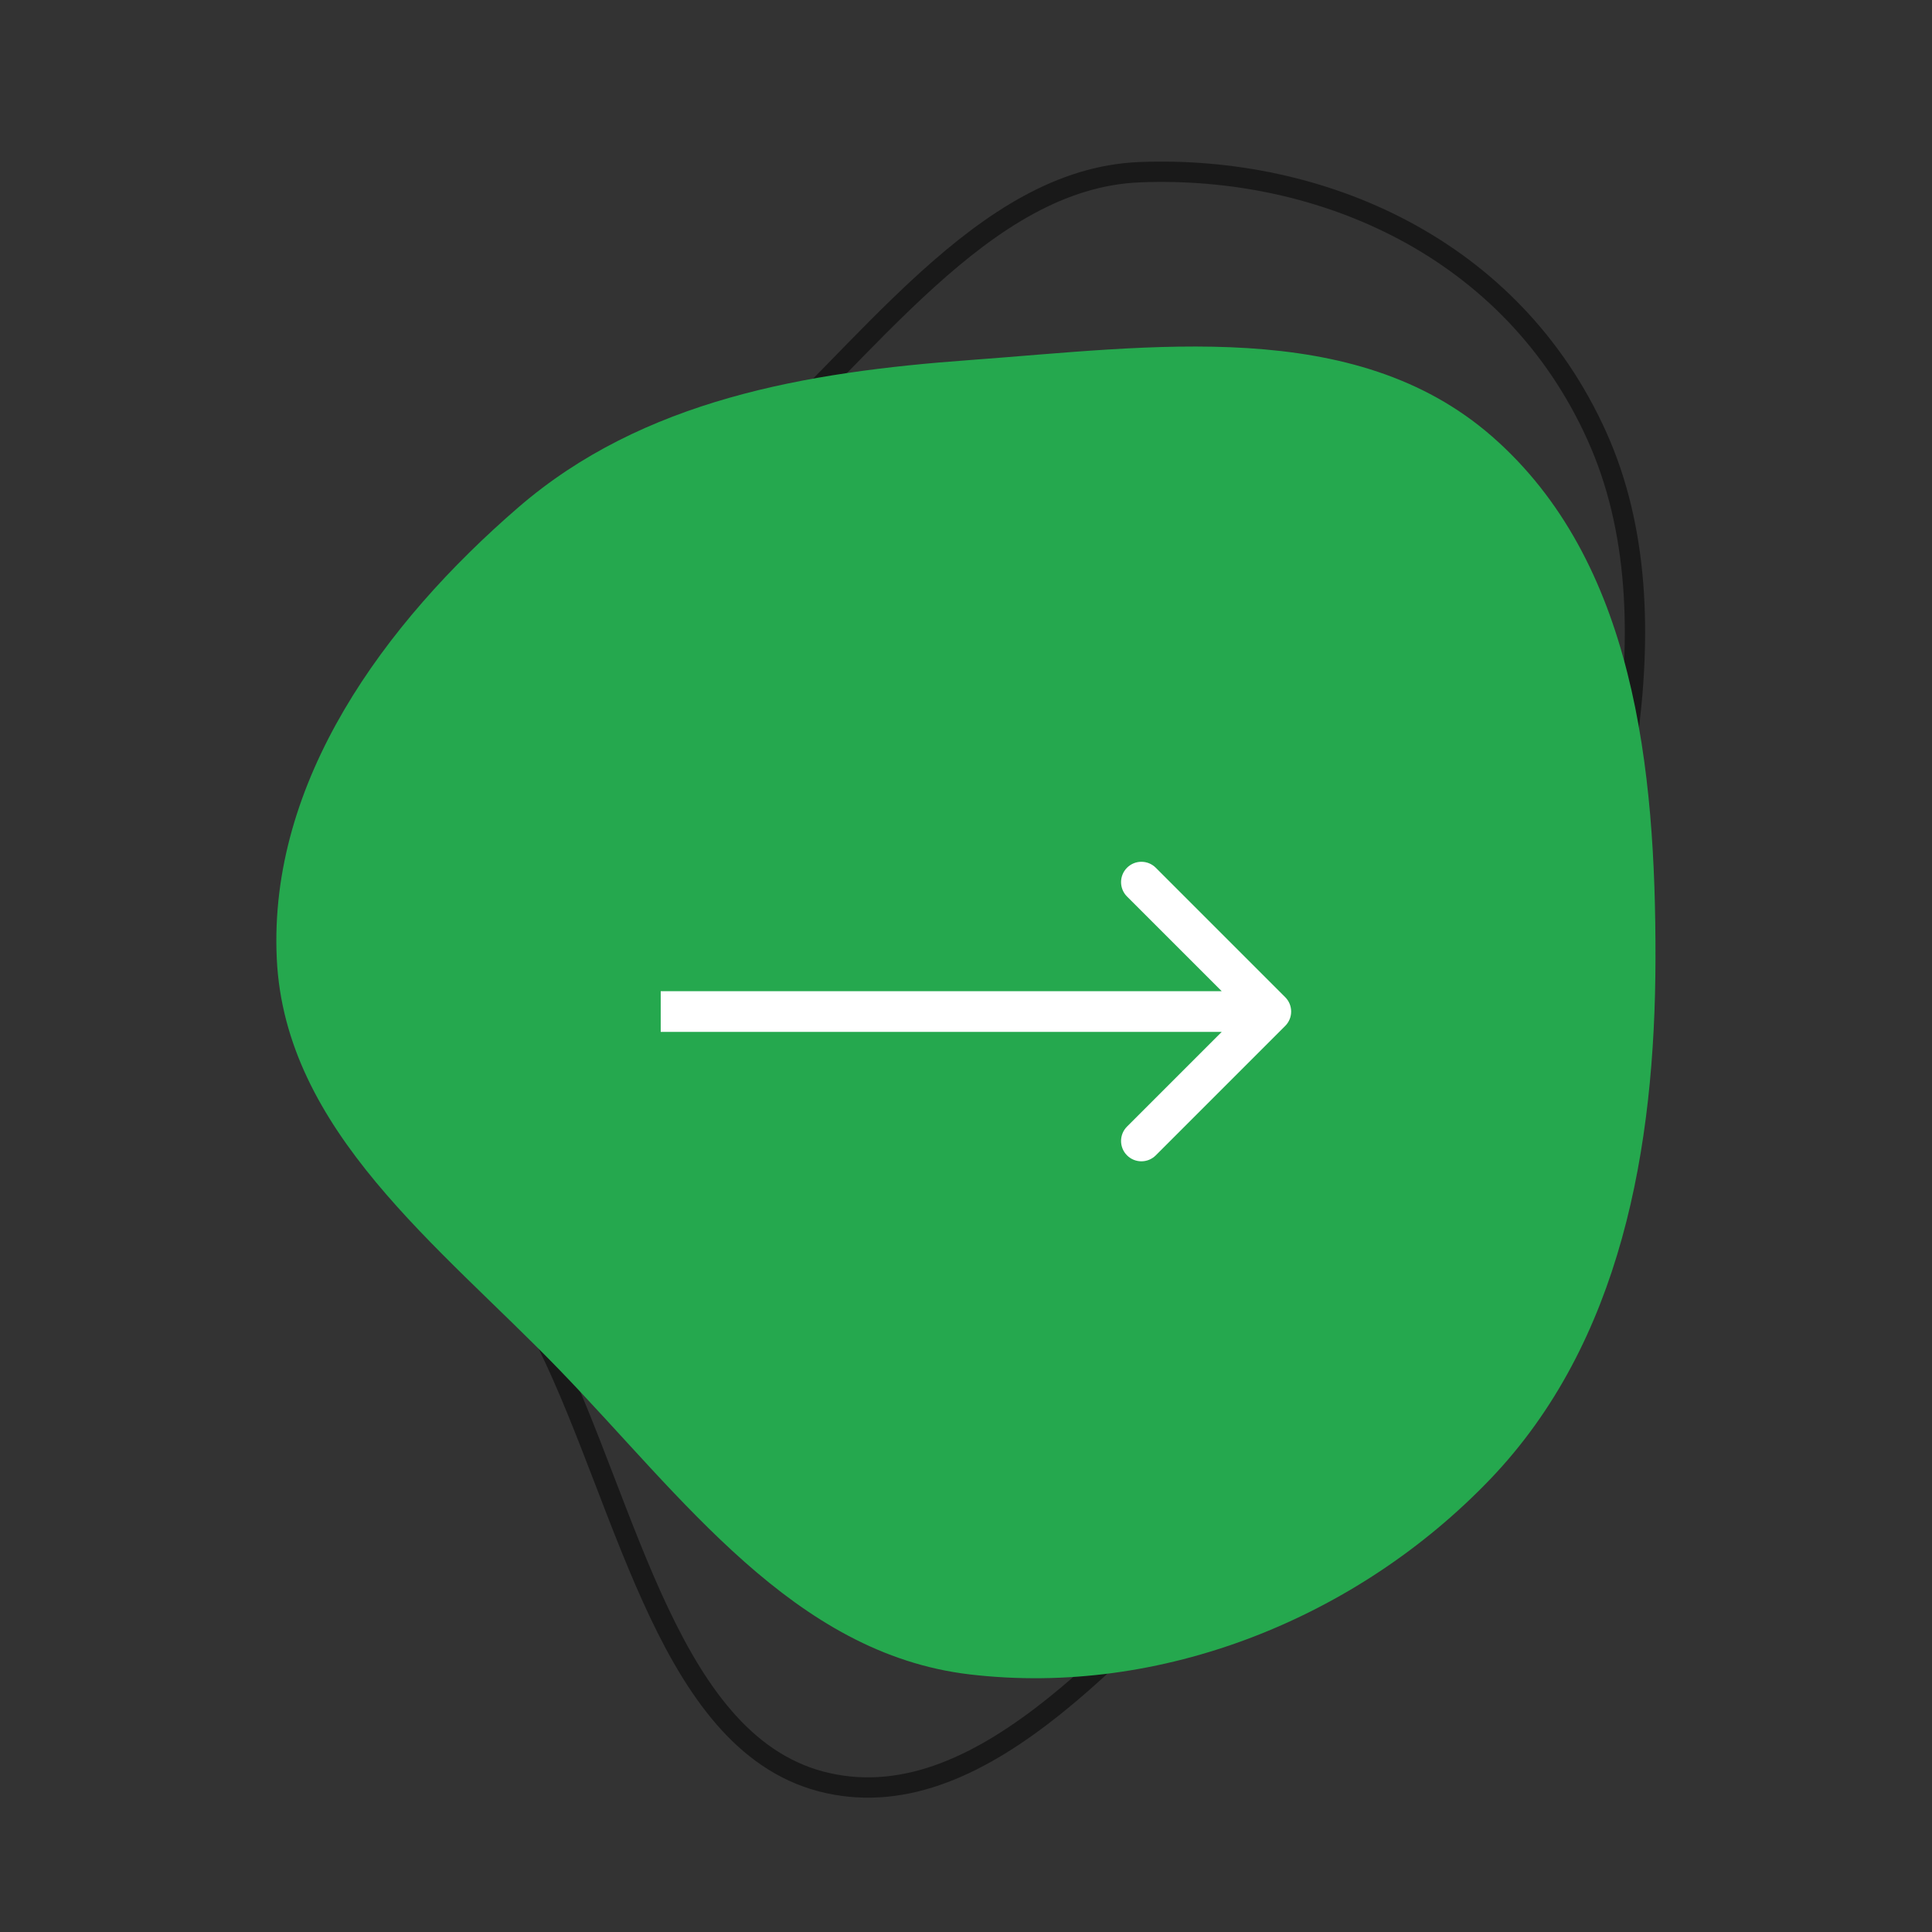
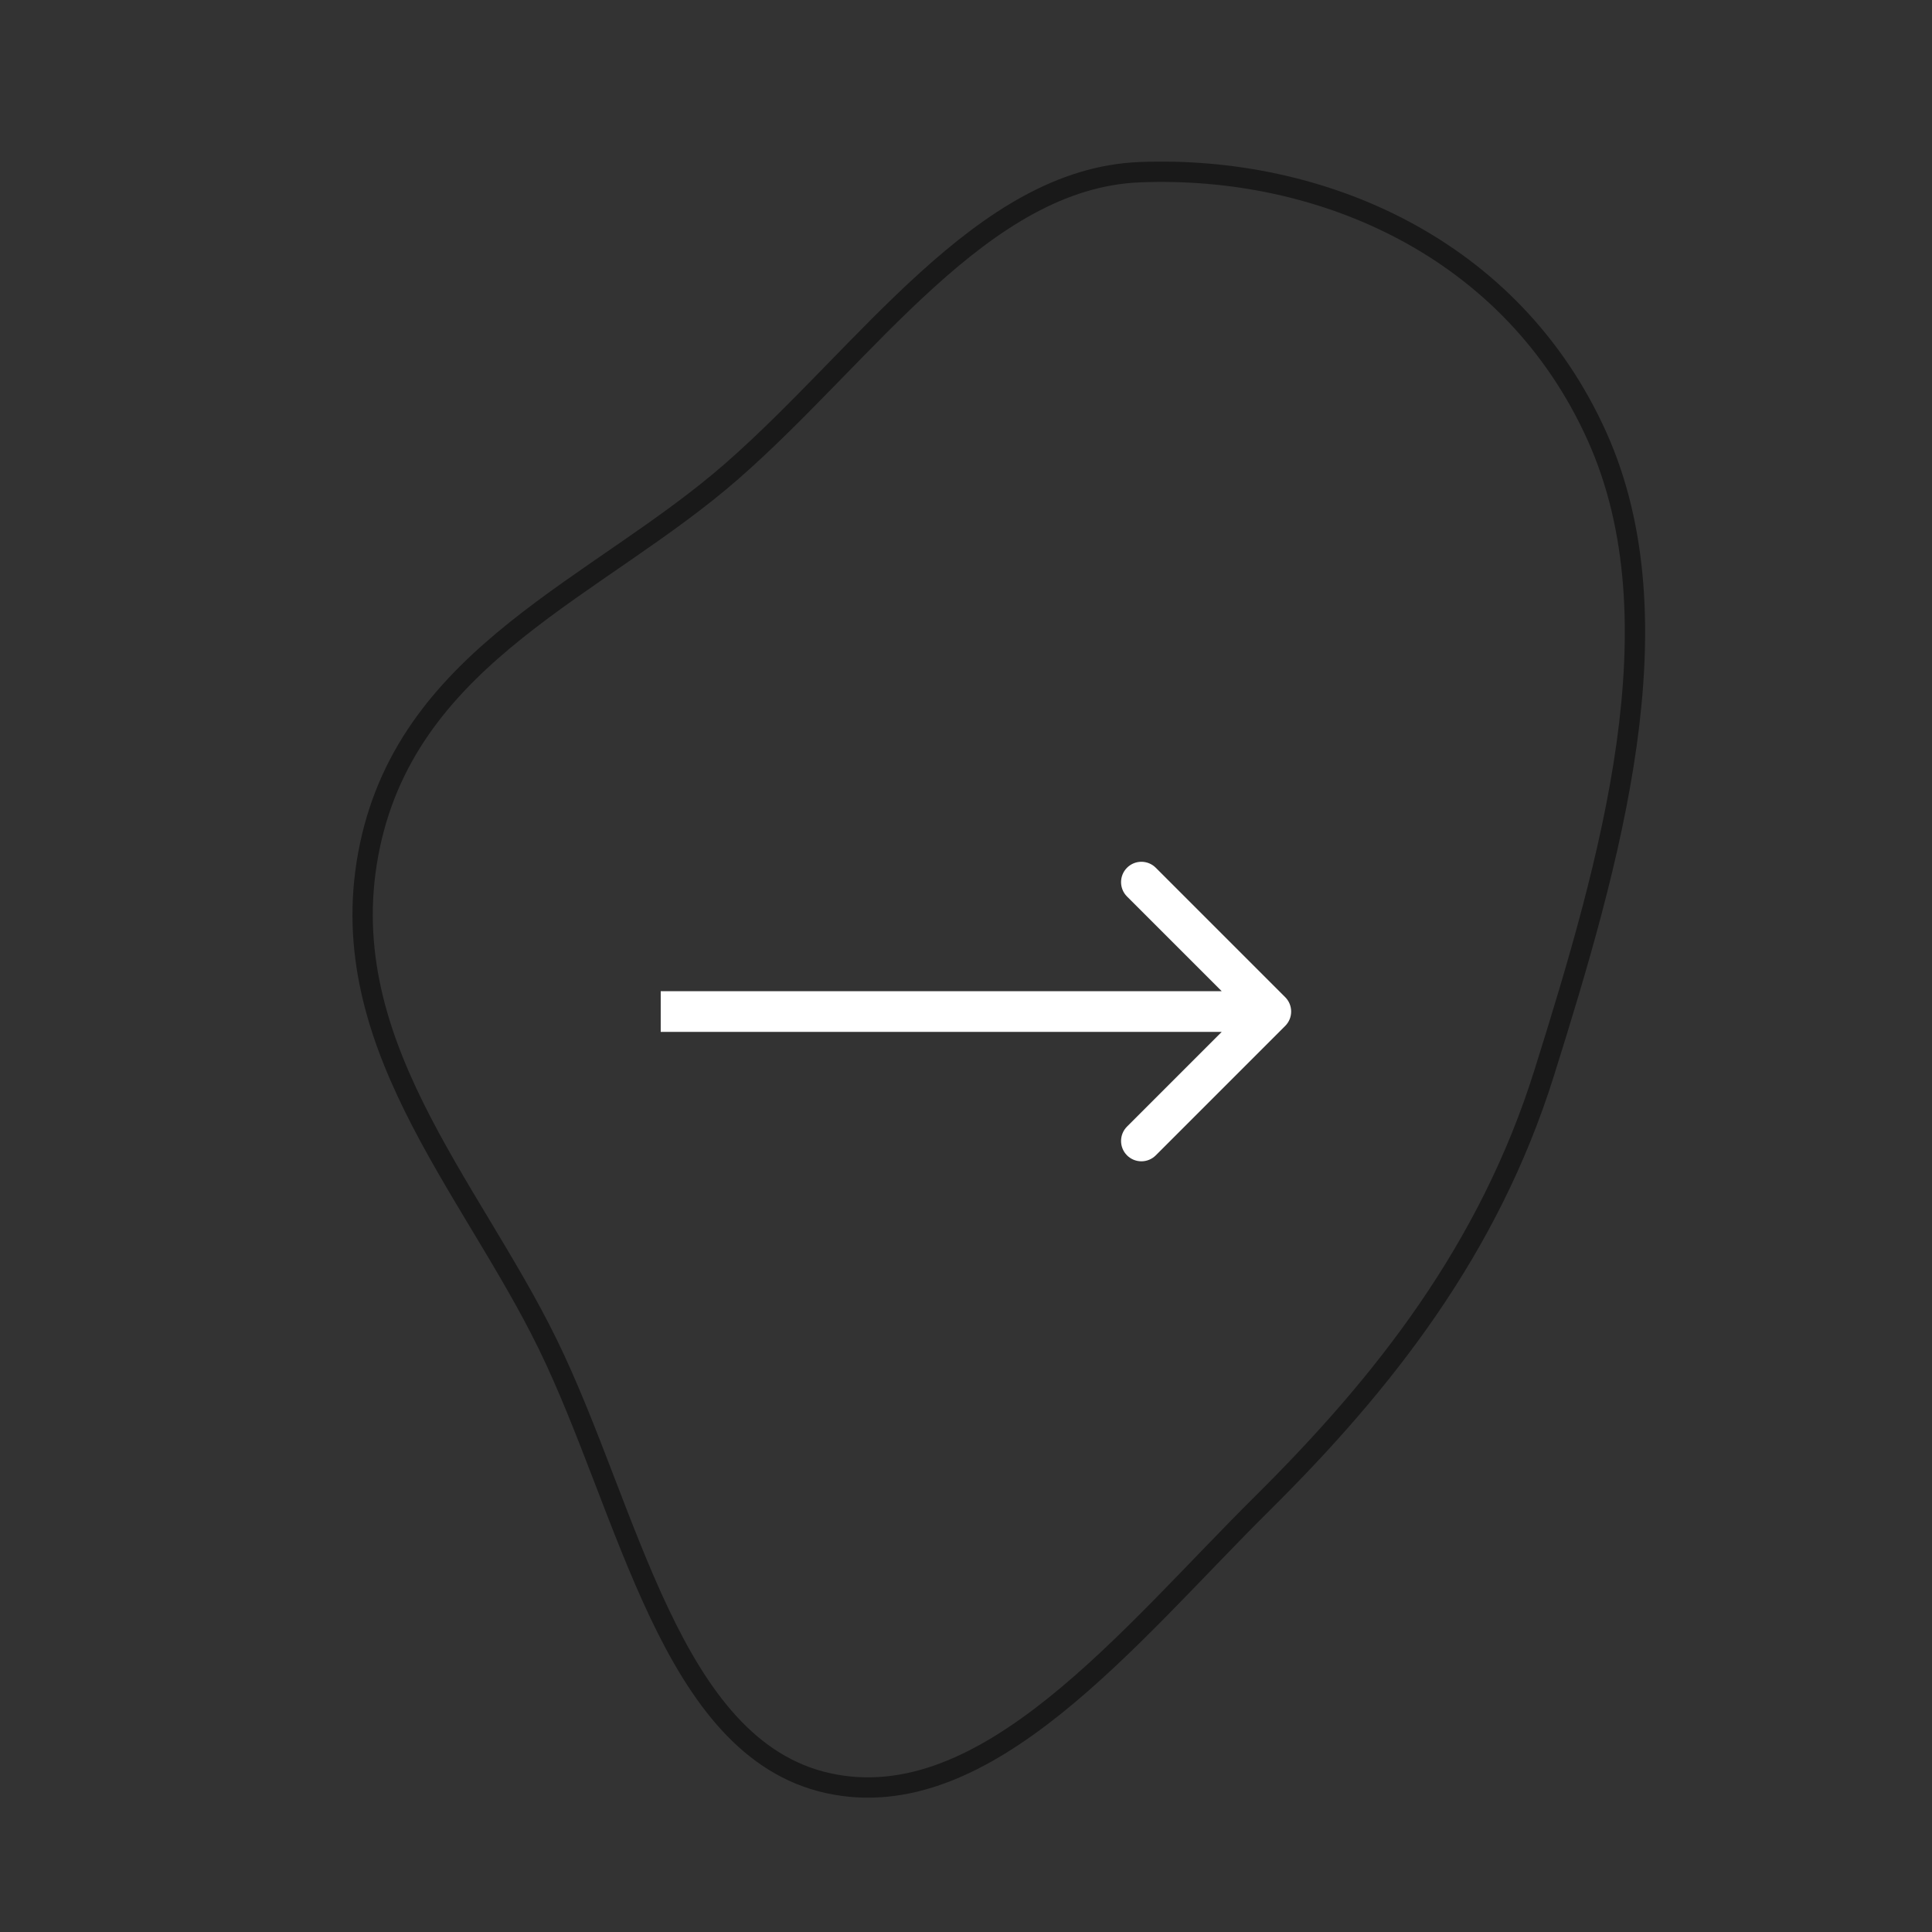
<svg xmlns="http://www.w3.org/2000/svg" width="950" height="950" viewBox="0 0 950 950" fill="none">
  <rect x="0" y="0" width="950" height="950" fill="#333333" stroke="none" />
  <path fill-rule="evenodd" clip-rule="evenodd" d="M560.394 84.67C649.395 81.123 743.483 121.487 785.335 214.675C826.102 305.449 791.831 423.781 759.306 527.573C732.115 614.344 680.346 680.113 621.062 738.894C555.209 804.189 484.98 894.052 407.094 876.795C329.632 859.632 309.369 742.9 269.341 660.965C230.793 582.062 161.839 510.841 181.891 415.826C201.832 321.339 294.466 288.918 359.948 231.627C426.129 173.724 482.895 87.758 560.394 84.67Z" stroke="black" stroke-opacity="0.5" stroke-width="10" />
-   <path fill-rule="evenodd" clip-rule="evenodd" d="M476.817 177.049C566.505 170.513 665.849 155.425 733.602 214.553C803.856 275.864 814.178 378.094 814.031 471.339C813.884 564.4 797.171 660.114 732.793 727.314C667.256 795.725 570.902 834.428 476.817 823.336C390.232 813.129 335.468 735.969 274.83 673.325C215.772 612.314 140.077 556.158 136.093 471.339C132 384.211 188.911 306.456 254.921 249.442C316.13 196.574 396.15 182.929 476.817 177.049Z" fill="#25A84E" />
  <path d="M631.956 504.468C635.861 500.563 635.861 494.231 631.956 490.326L568.316 426.687C564.411 422.781 558.079 422.781 554.174 426.687C550.269 430.592 550.269 436.923 554.174 440.829L610.743 497.397L554.174 553.966C550.269 557.871 550.269 564.203 554.174 568.108C558.079 572.013 564.411 572.013 568.316 568.108L631.956 504.468ZM324.885 507.397H624.885V487.397H324.885V507.397Z" fill="white" />
</svg>